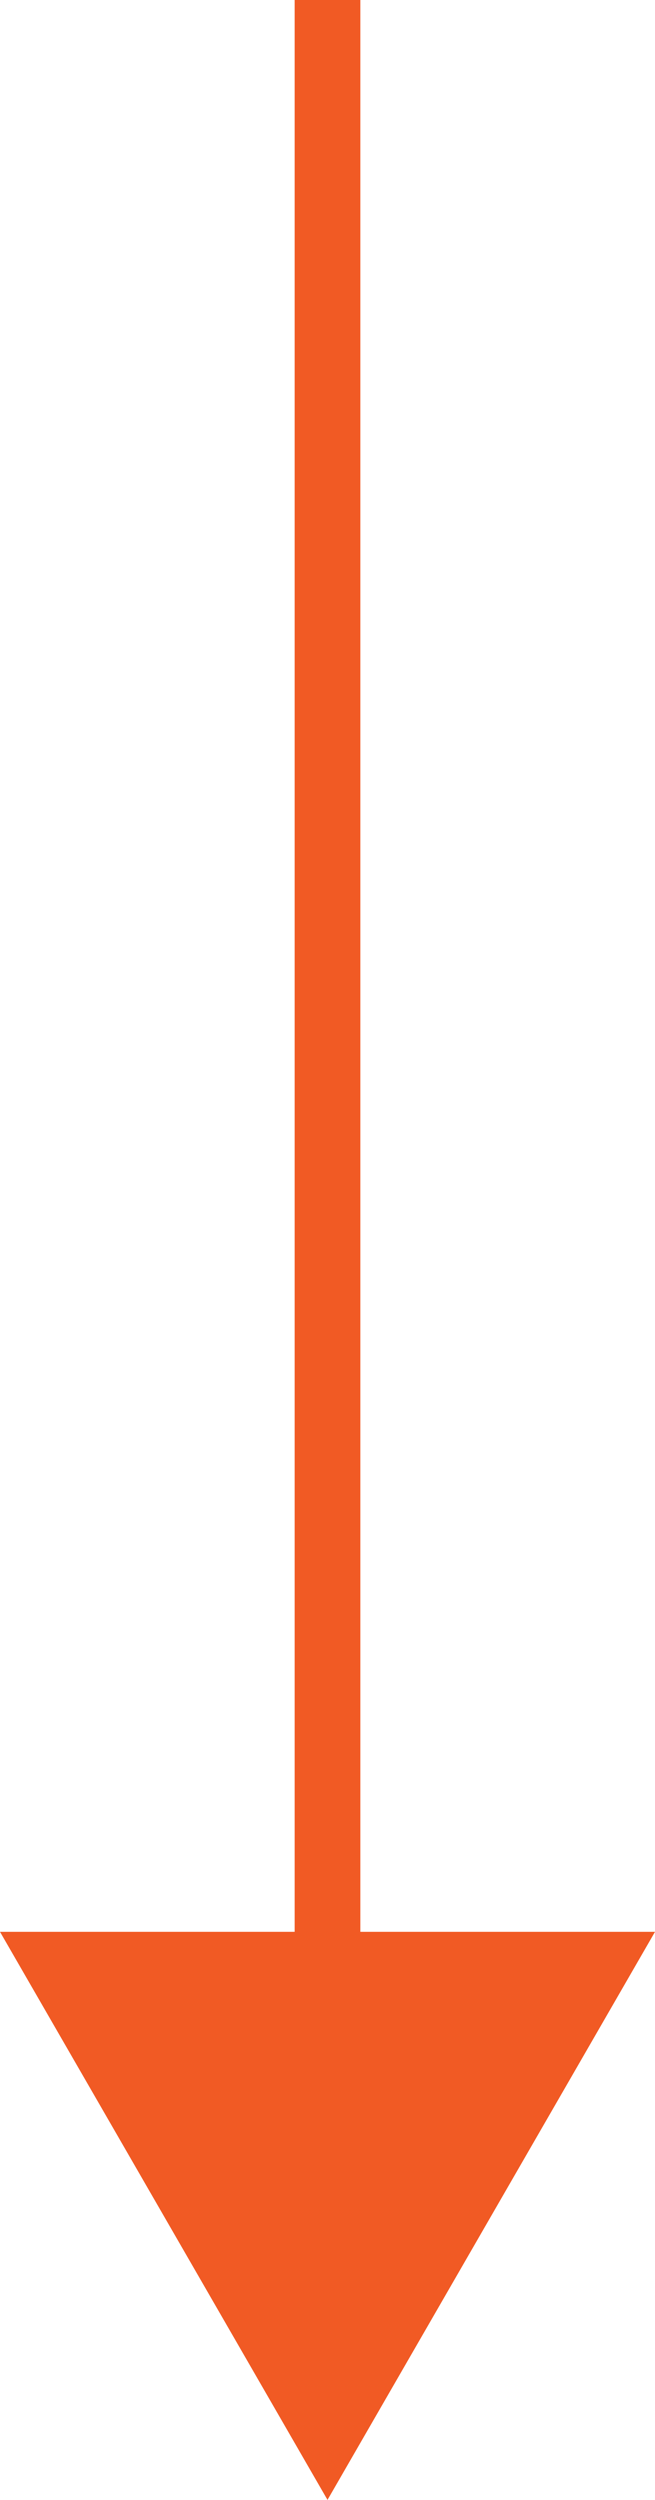
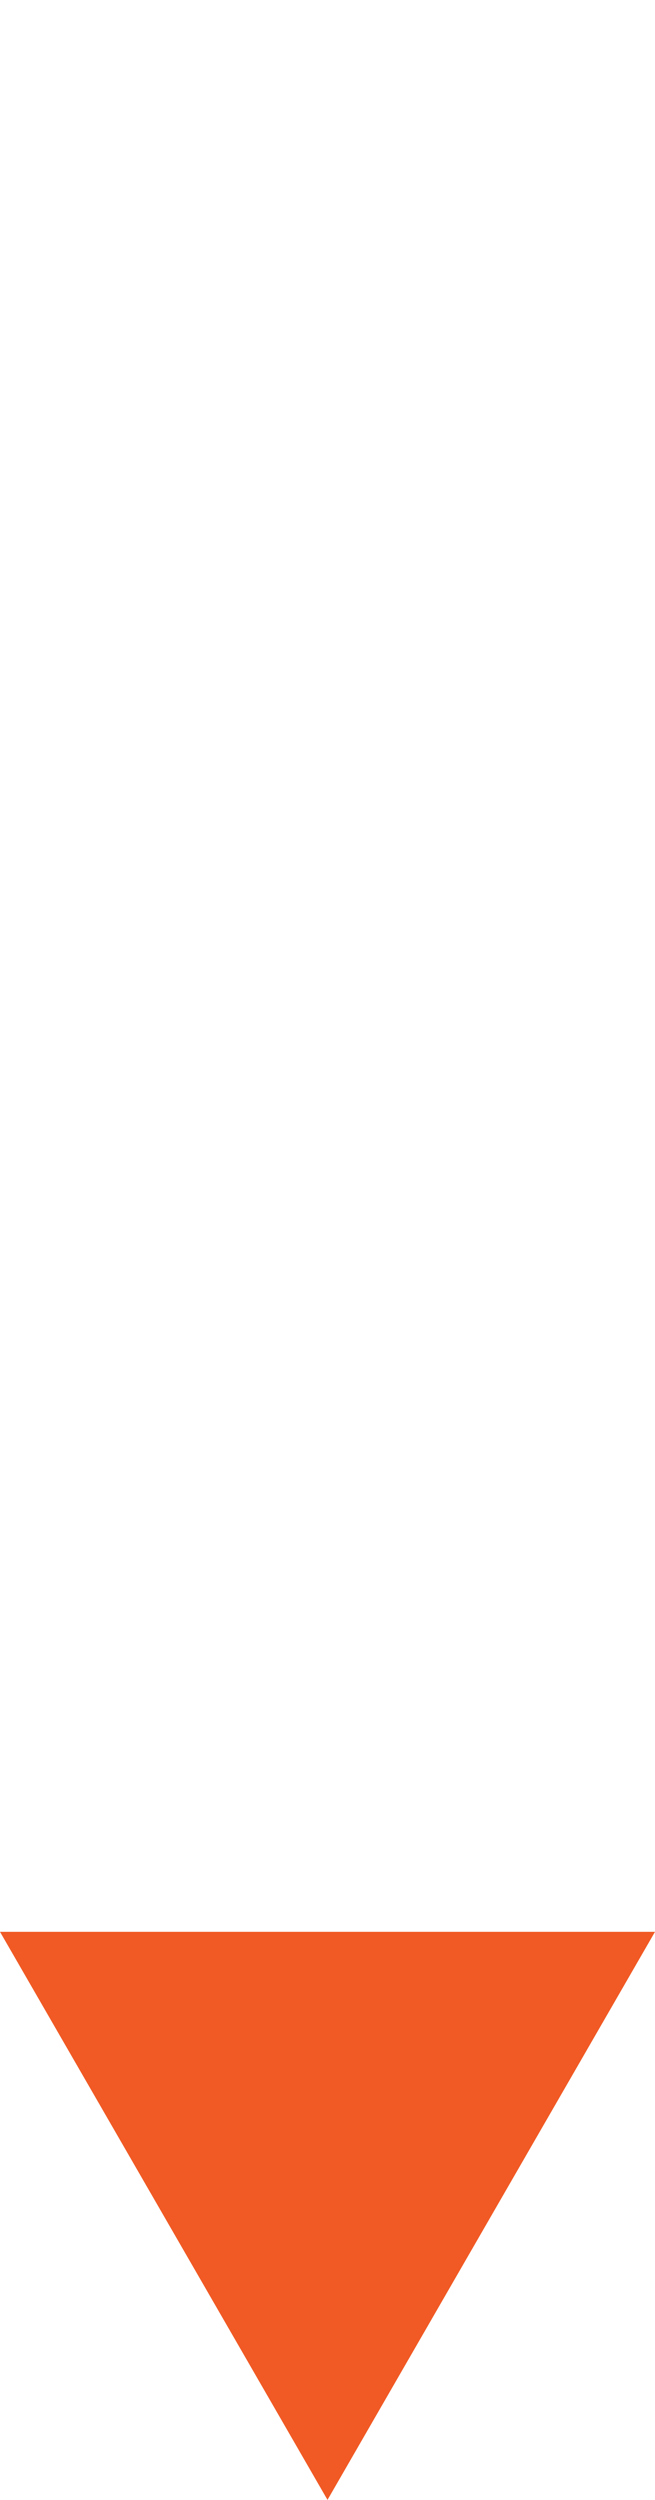
<svg xmlns="http://www.w3.org/2000/svg" viewBox="0 0 19.94 76">
  <defs>
    <style>.cls-1{fill:#f15a24;}.cls-2{fill:none;stroke:#f15a24;stroke-miterlimit:10;stroke-width:2px;}</style>
  </defs>
  <g id="レイヤー_2" data-name="レイヤー 2">
    <g id="TOP">
      <g id="丸_" data-name="丸４">
        <line class="cls-1" x1="9.97" x2="9.97" y2="76" />
-         <line class="cls-2" x1="9.97" x2="9.97" y2="61.65" />
        <polygon class="cls-1" points="0 58.73 9.97 76 19.94 58.73 0 58.73" />
      </g>
    </g>
  </g>
</svg>